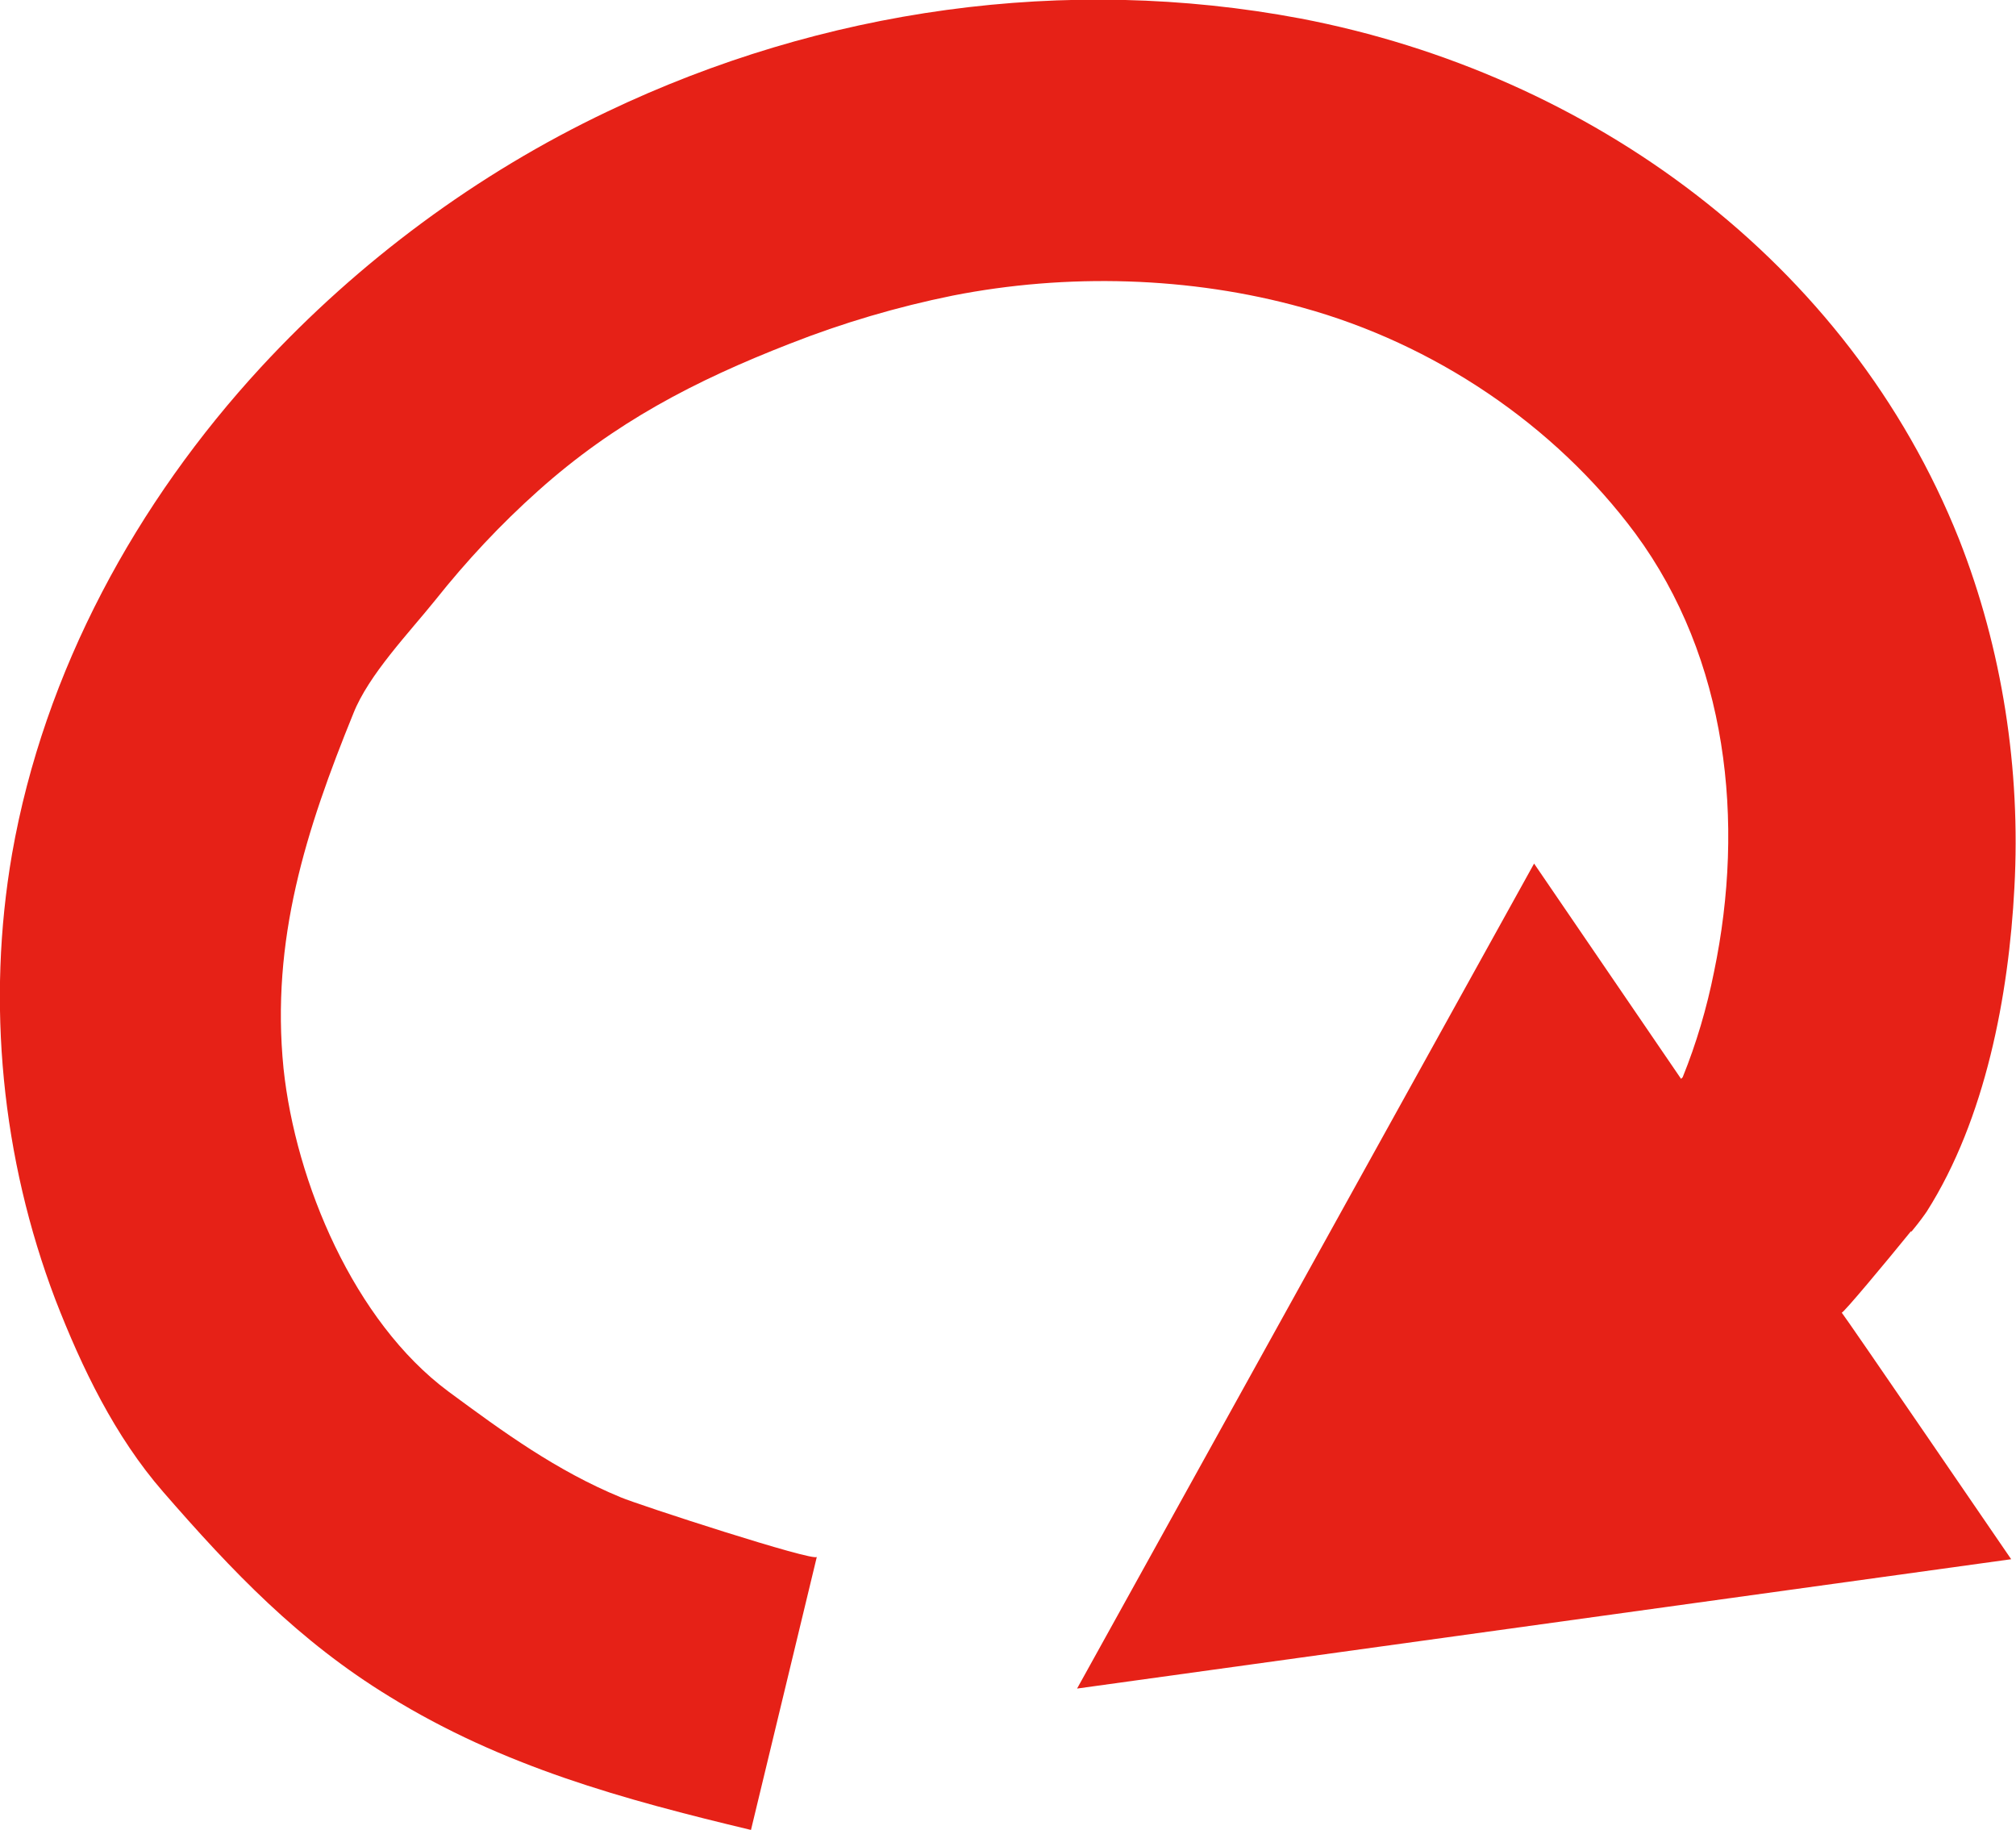
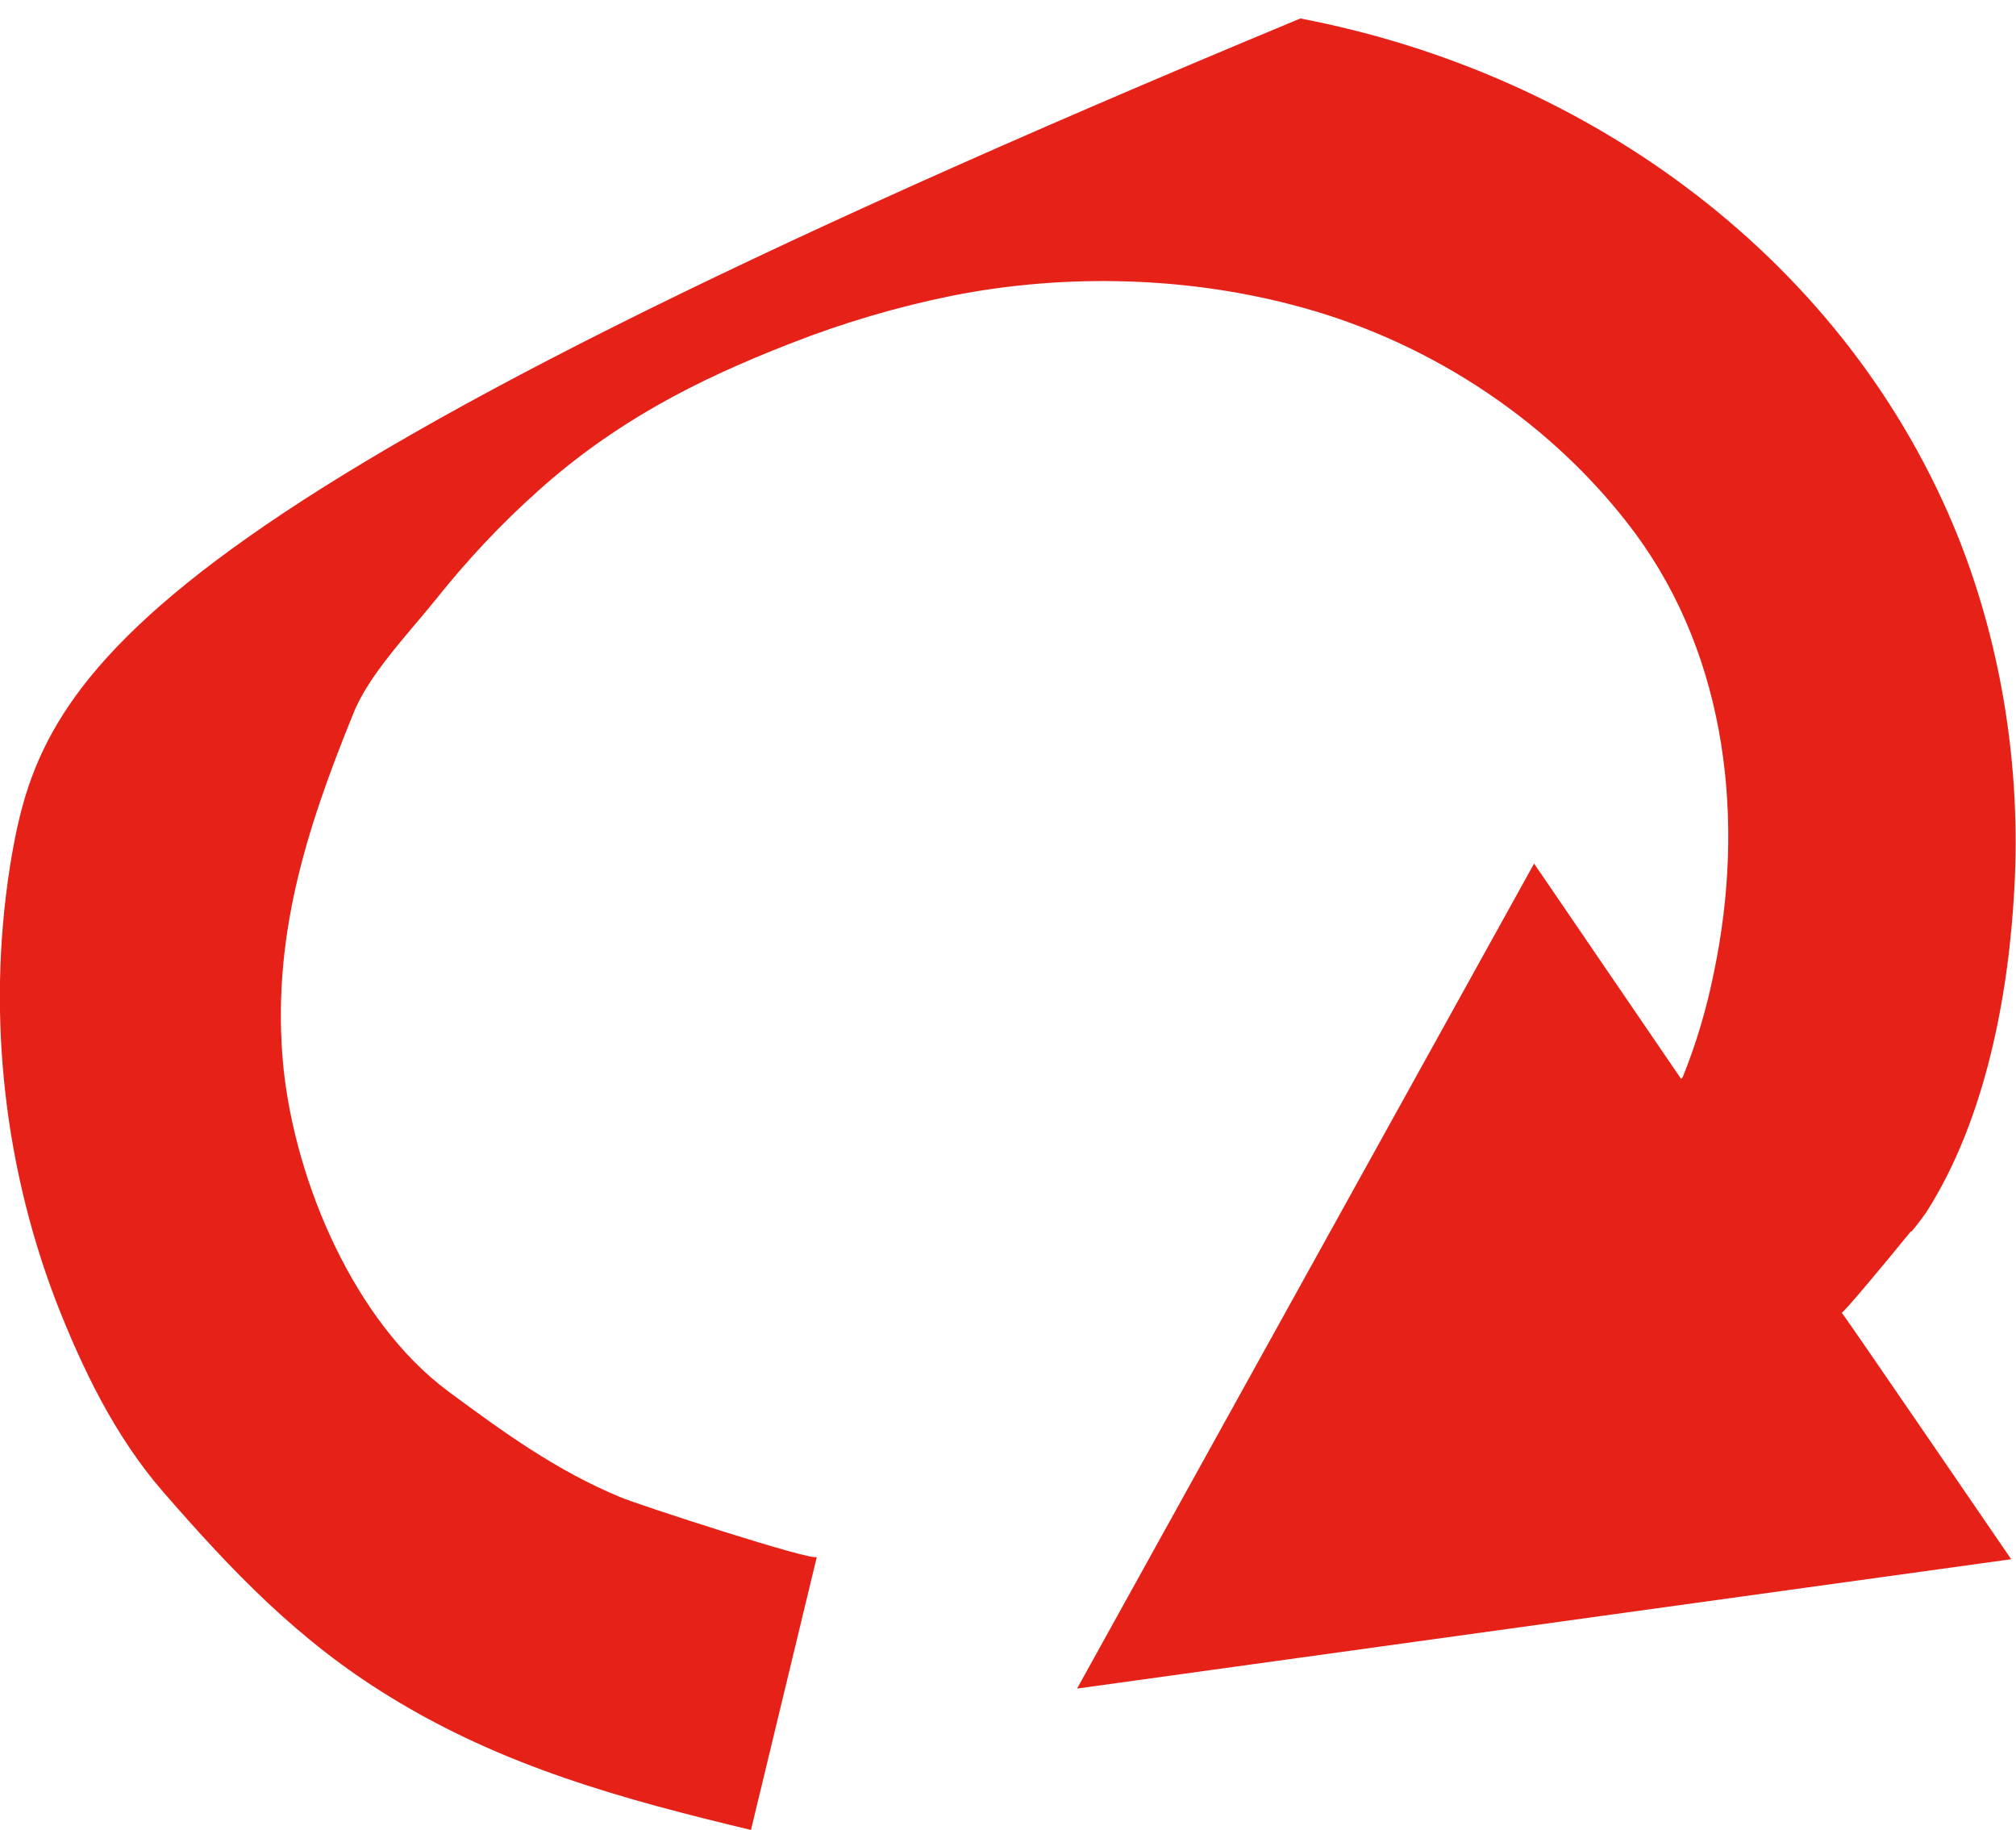
<svg xmlns="http://www.w3.org/2000/svg" id="_レイヤー_2" data-name="レイヤー 2" viewBox="0 0 25.1 22.78">
  <defs>
    <style>
      .cls-1 {
        fill: #e62117;
      }
    </style>
  </defs>
  <g id="_イラスト" data-name="イラスト">
-     <path class="cls-1" d="M23.8,15.33c.1-.12.17-.22.19-.25.73-1.15,1.02-2.69,1.09-4.03.08-1.47-.15-2.97-.69-4.34C23.01,3.25,19.8.92,16.19.23c-2.92-.55-5.95-.12-8.63,1.16-1.62.77-3.09,1.86-4.31,3.18C1.7,6.25.55,8.35.15,10.63c-.32,1.85-.13,3.79.54,5.55.33.85.74,1.7,1.34,2.39.86.99,1.69,1.86,2.82,2.55,1.41.87,2.91,1.28,4.5,1.66l.82-3.4c-.02.07-2.23-.65-2.44-.74-.8-.33-1.46-.81-2.15-1.32-1.17-.87-1.9-2.6-2.05-4.02-.16-1.6.28-2.97.87-4.42.19-.48.69-1,1.02-1.41.39-.49.81-.94,1.28-1.36.95-.85,1.95-1.37,3.13-1.83.66-.26,1.34-.46,2.03-.6,1.42-.28,2.96-.24,4.36.15,1.63.45,3.13,1.45,4.14,2.81,1.15,1.56,1.37,3.59.98,5.46-.09.45-.22.89-.39,1.31l-.02.02-1.83-2.68-5.69,10.27,11.63-1.61s-2.1-3.07-2.11-3.07c.01.02.56-.64.86-1.01Z" />
+     <path class="cls-1" d="M23.8,15.33c.1-.12.17-.22.19-.25.73-1.15,1.02-2.69,1.09-4.03.08-1.47-.15-2.97-.69-4.34C23.01,3.25,19.8.92,16.19.23C1.7,6.25.55,8.35.15,10.63c-.32,1.85-.13,3.79.54,5.55.33.85.74,1.7,1.34,2.39.86.99,1.69,1.86,2.82,2.55,1.41.87,2.91,1.28,4.5,1.66l.82-3.4c-.02.07-2.23-.65-2.44-.74-.8-.33-1.46-.81-2.15-1.32-1.17-.87-1.9-2.6-2.05-4.02-.16-1.6.28-2.97.87-4.42.19-.48.69-1,1.02-1.41.39-.49.81-.94,1.28-1.36.95-.85,1.95-1.37,3.13-1.83.66-.26,1.34-.46,2.03-.6,1.42-.28,2.96-.24,4.36.15,1.63.45,3.13,1.45,4.14,2.81,1.15,1.56,1.37,3.59.98,5.46-.09.45-.22.89-.39,1.31l-.02.02-1.83-2.68-5.69,10.27,11.63-1.61s-2.1-3.07-2.11-3.07c.01.02.56-.64.86-1.01Z" />
  </g>
</svg>